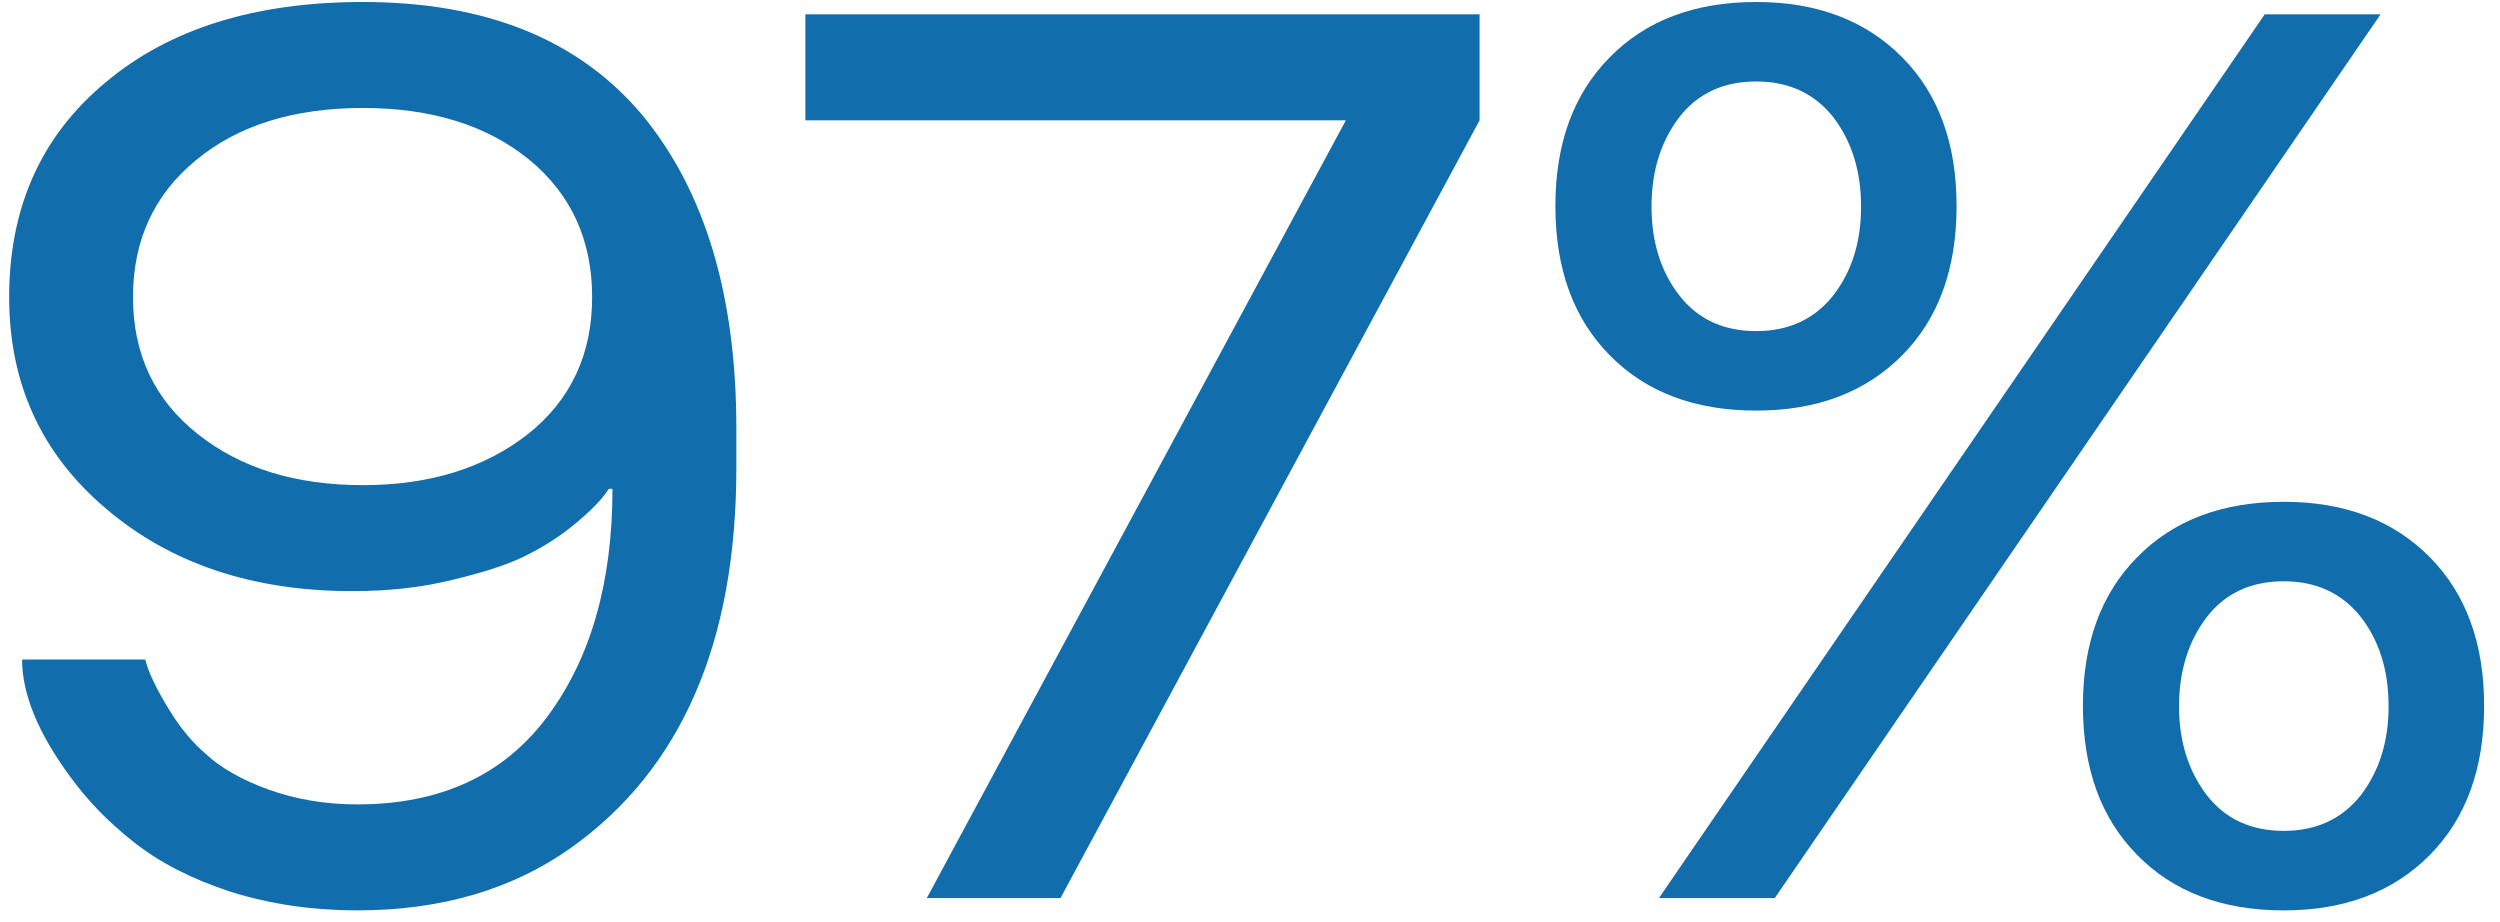
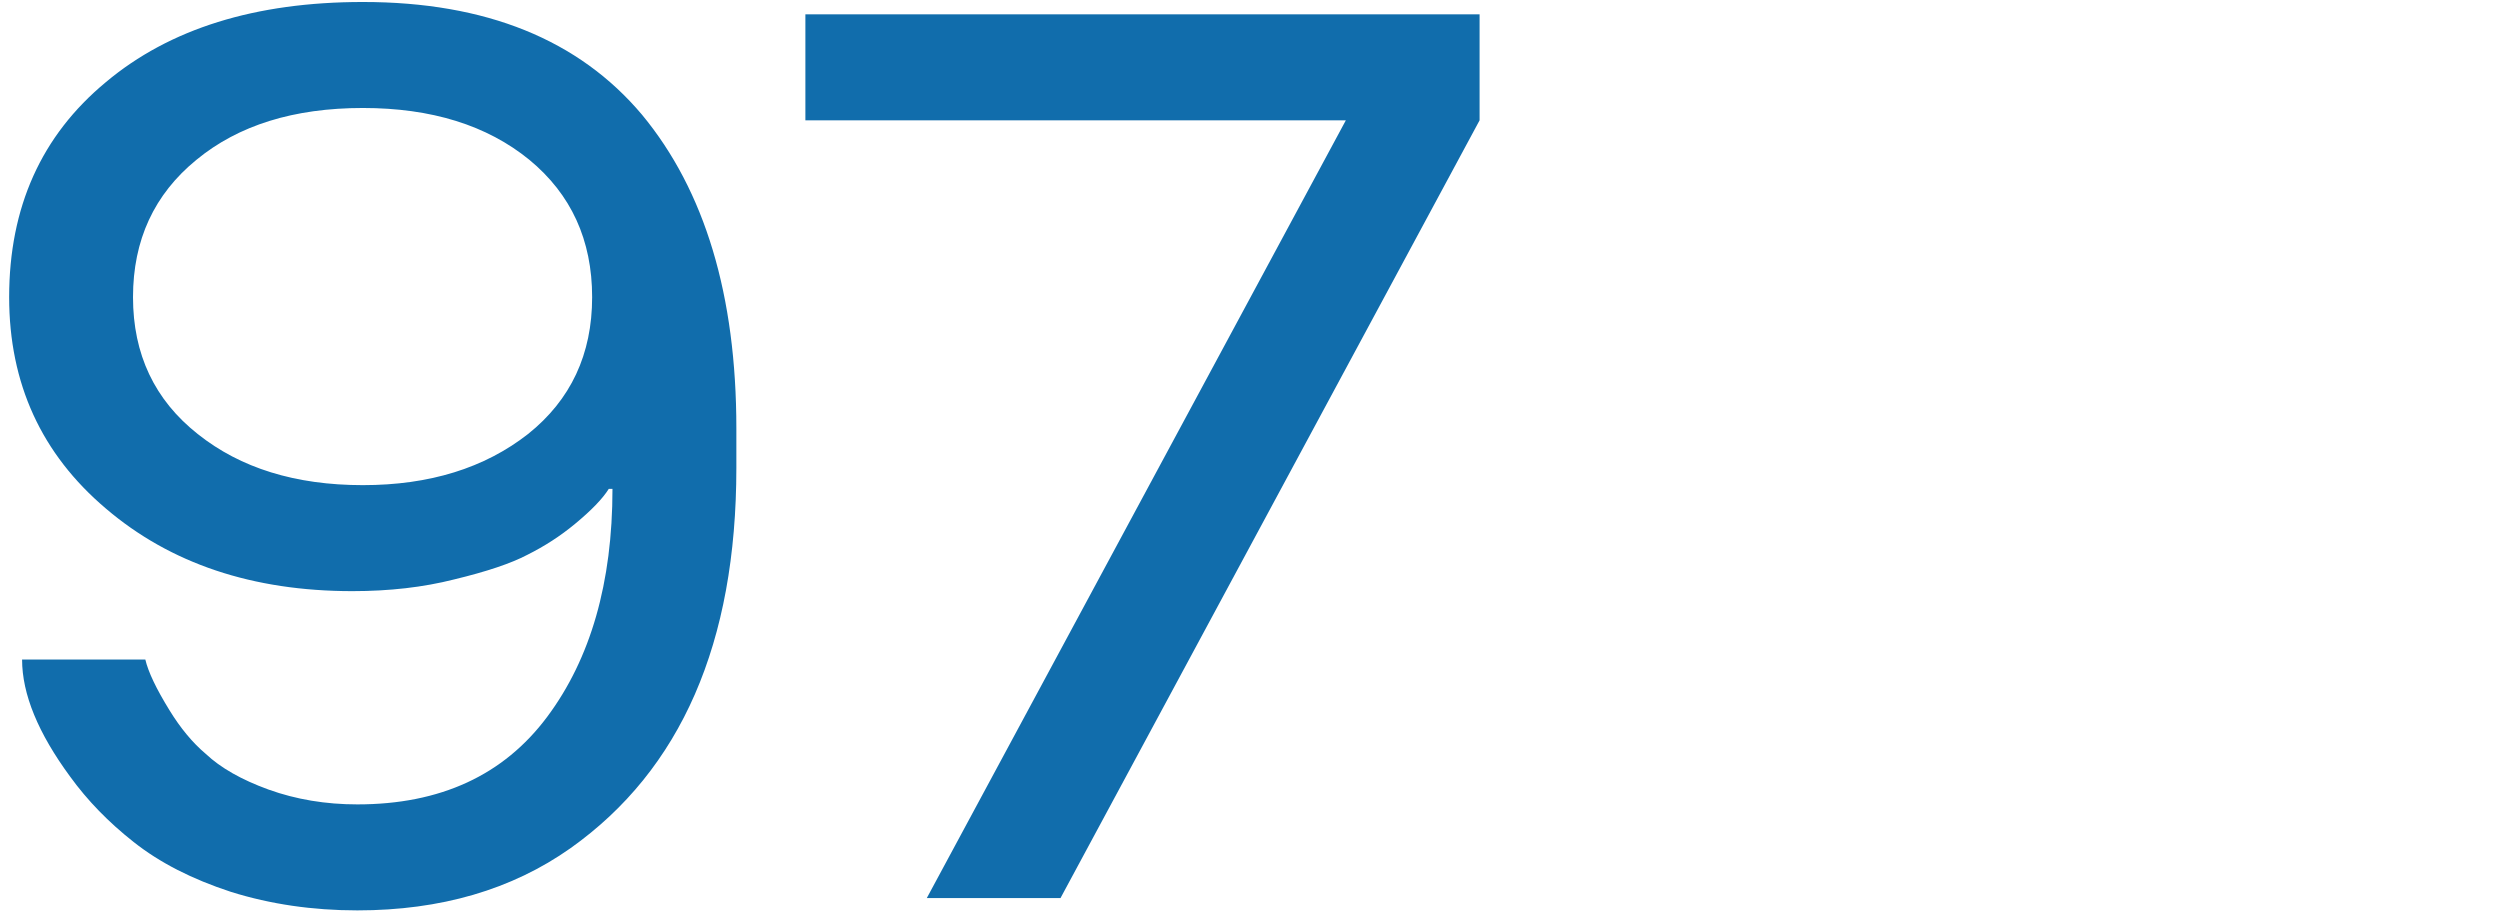
<svg xmlns="http://www.w3.org/2000/svg" width="103" height="38" viewBox="0 0 103 38" fill="none">
  <path d="M0.91 27.174H5.988C6.107 27.682 6.437 28.376 6.979 29.256C7.436 30.001 7.935 30.602 8.477 31.059C9.086 31.634 9.949 32.125 11.066 32.531C12.2 32.938 13.419 33.141 14.723 33.141C18.142 33.141 20.749 31.939 22.543 29.535C24.337 27.131 25.234 24 25.234 20.141H25.082C24.828 20.547 24.363 21.029 23.686 21.588C23.093 22.079 22.441 22.502 21.73 22.857C21.053 23.213 20.046 23.551 18.709 23.873C17.439 24.195 16.043 24.355 14.52 24.355C10.406 24.355 7.021 23.221 4.363 20.953C1.706 18.702 0.377 15.799 0.377 12.244C0.377 8.537 1.706 5.583 4.363 3.383C6.987 1.182 10.516 0.082 14.951 0.082C20.012 0.082 23.846 1.631 26.453 4.729C29.043 7.86 30.338 12.168 30.338 17.652V19.277C30.338 26.488 28.061 31.71 23.508 34.943C21.087 36.653 18.159 37.508 14.723 37.508C12.878 37.508 11.143 37.254 9.518 36.746C7.91 36.221 6.572 35.536 5.506 34.69C4.473 33.877 3.602 32.98 2.891 31.998C1.57 30.204 0.91 28.596 0.91 27.174ZM21.807 6.582C20.063 5.16 17.778 4.449 14.951 4.449C12.107 4.449 9.822 5.16 8.096 6.582C6.352 8.004 5.48 9.891 5.48 12.244C5.48 14.597 6.369 16.476 8.146 17.881C9.907 19.286 12.175 19.988 14.951 19.988C17.693 19.988 19.962 19.286 21.756 17.881C23.516 16.476 24.396 14.597 24.396 12.244C24.396 9.891 23.533 8.004 21.807 6.582Z" fill="#116DAC" />
  <path d="M43.693 37H38.184L55.449 4.957H33.182V0.59H60.959V4.957L43.693 37Z" fill="#116DAC" />
-   <path d="M66.316 14.631C64.827 13.124 64.082 11.076 64.082 8.486C64.082 5.913 64.827 3.874 66.316 2.367C67.806 0.844 69.82 0.082 72.359 0.082C74.865 0.082 76.87 0.844 78.377 2.367C79.867 3.874 80.611 5.913 80.611 8.486C80.611 11.076 79.867 13.124 78.377 14.631C76.87 16.154 74.865 16.916 72.359 16.916C69.82 16.916 67.806 16.154 66.316 14.631ZM100.111 22.959C101.601 24.465 102.346 26.505 102.346 29.078C102.346 31.668 101.601 33.716 100.111 35.223C98.605 36.746 96.599 37.508 94.094 37.508C91.555 37.508 89.54 36.746 88.051 35.223C86.561 33.716 85.816 31.668 85.816 29.078C85.816 26.505 86.561 24.465 88.051 22.959C89.54 21.436 91.555 20.674 94.094 20.674C96.599 20.674 98.605 21.436 100.111 22.959ZM73.121 37H68.348L93.307 0.59H98.08L73.121 37ZM90.92 25.422C90.158 26.421 89.777 27.648 89.777 29.104C89.777 30.542 90.158 31.761 90.92 32.76C91.682 33.742 92.74 34.232 94.094 34.232C95.431 34.232 96.489 33.742 97.268 32.76C98.029 31.761 98.41 30.542 98.41 29.104C98.41 27.631 98.029 26.404 97.268 25.422C96.489 24.44 95.431 23.949 94.094 23.949C92.74 23.949 91.682 24.44 90.92 25.422ZM75.533 12.168C76.295 11.186 76.676 9.967 76.676 8.512C76.676 7.056 76.295 5.829 75.533 4.83C74.755 3.848 73.697 3.357 72.359 3.357C71.005 3.357 69.947 3.848 69.186 4.83C68.424 5.829 68.043 7.056 68.043 8.512C68.043 9.967 68.424 11.186 69.186 12.168C69.947 13.15 71.005 13.641 72.359 13.641C73.697 13.641 74.755 13.15 75.533 12.168Z" fill="#116DAC" />
</svg>